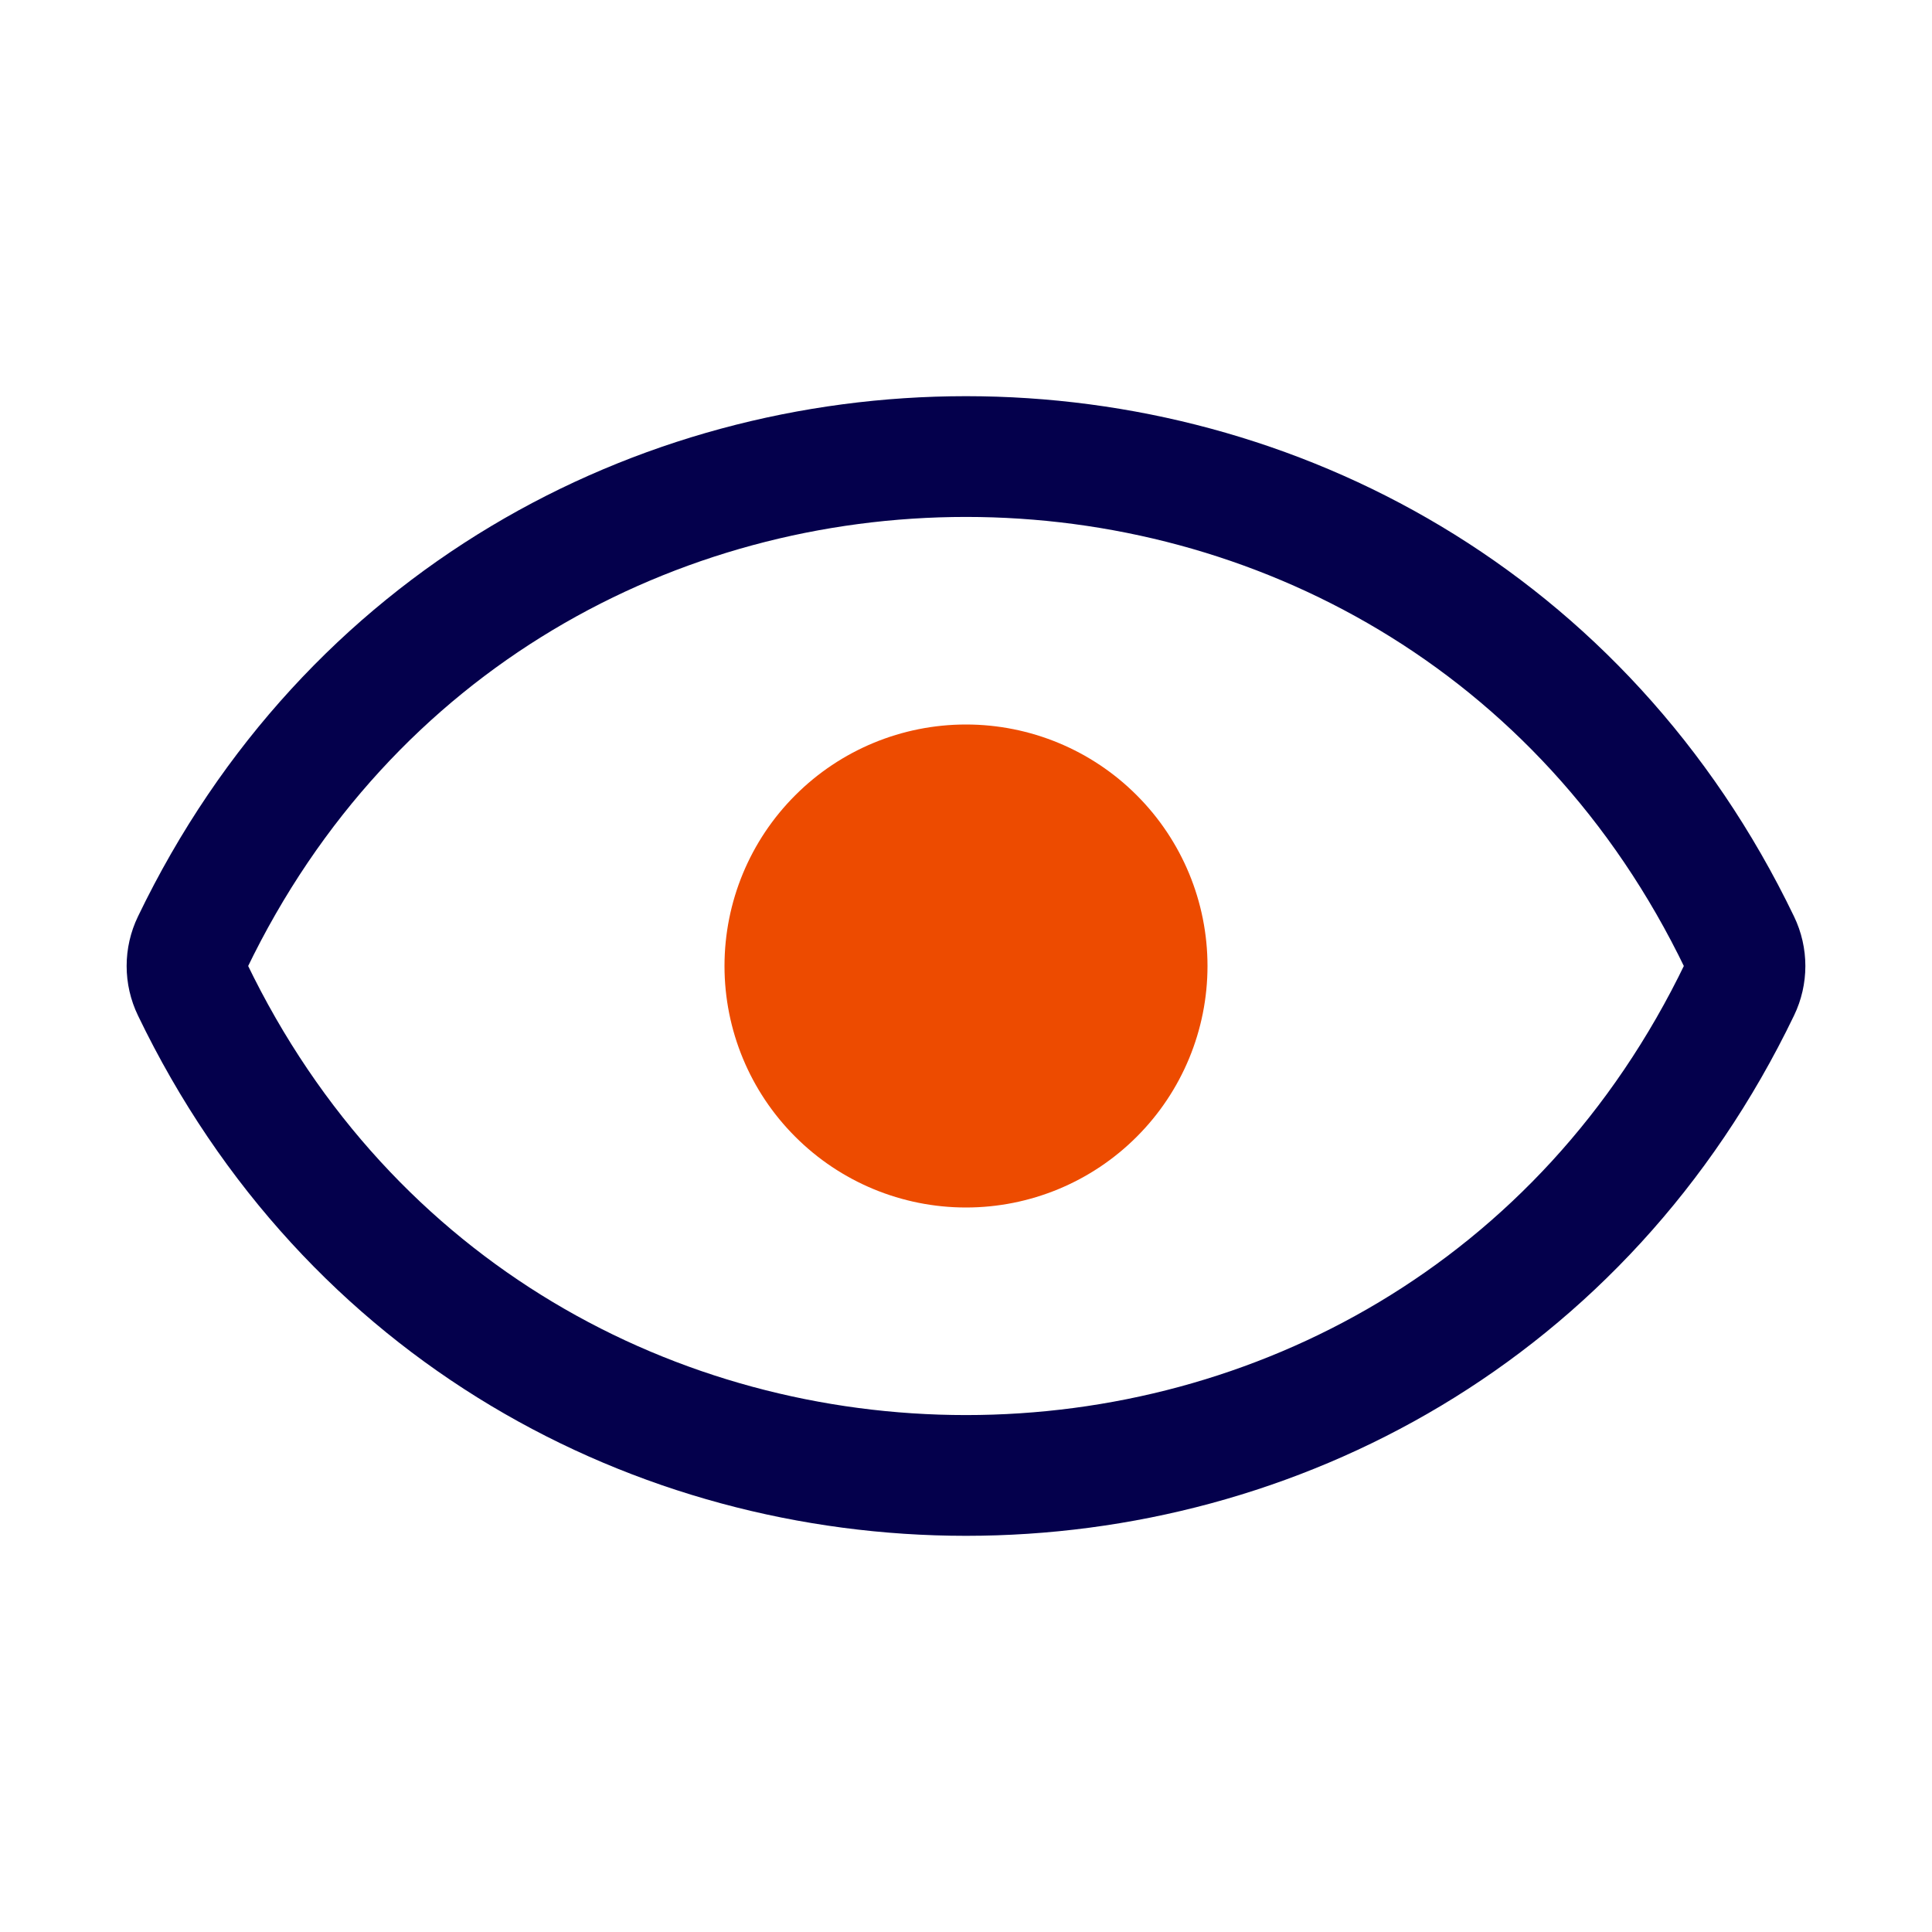
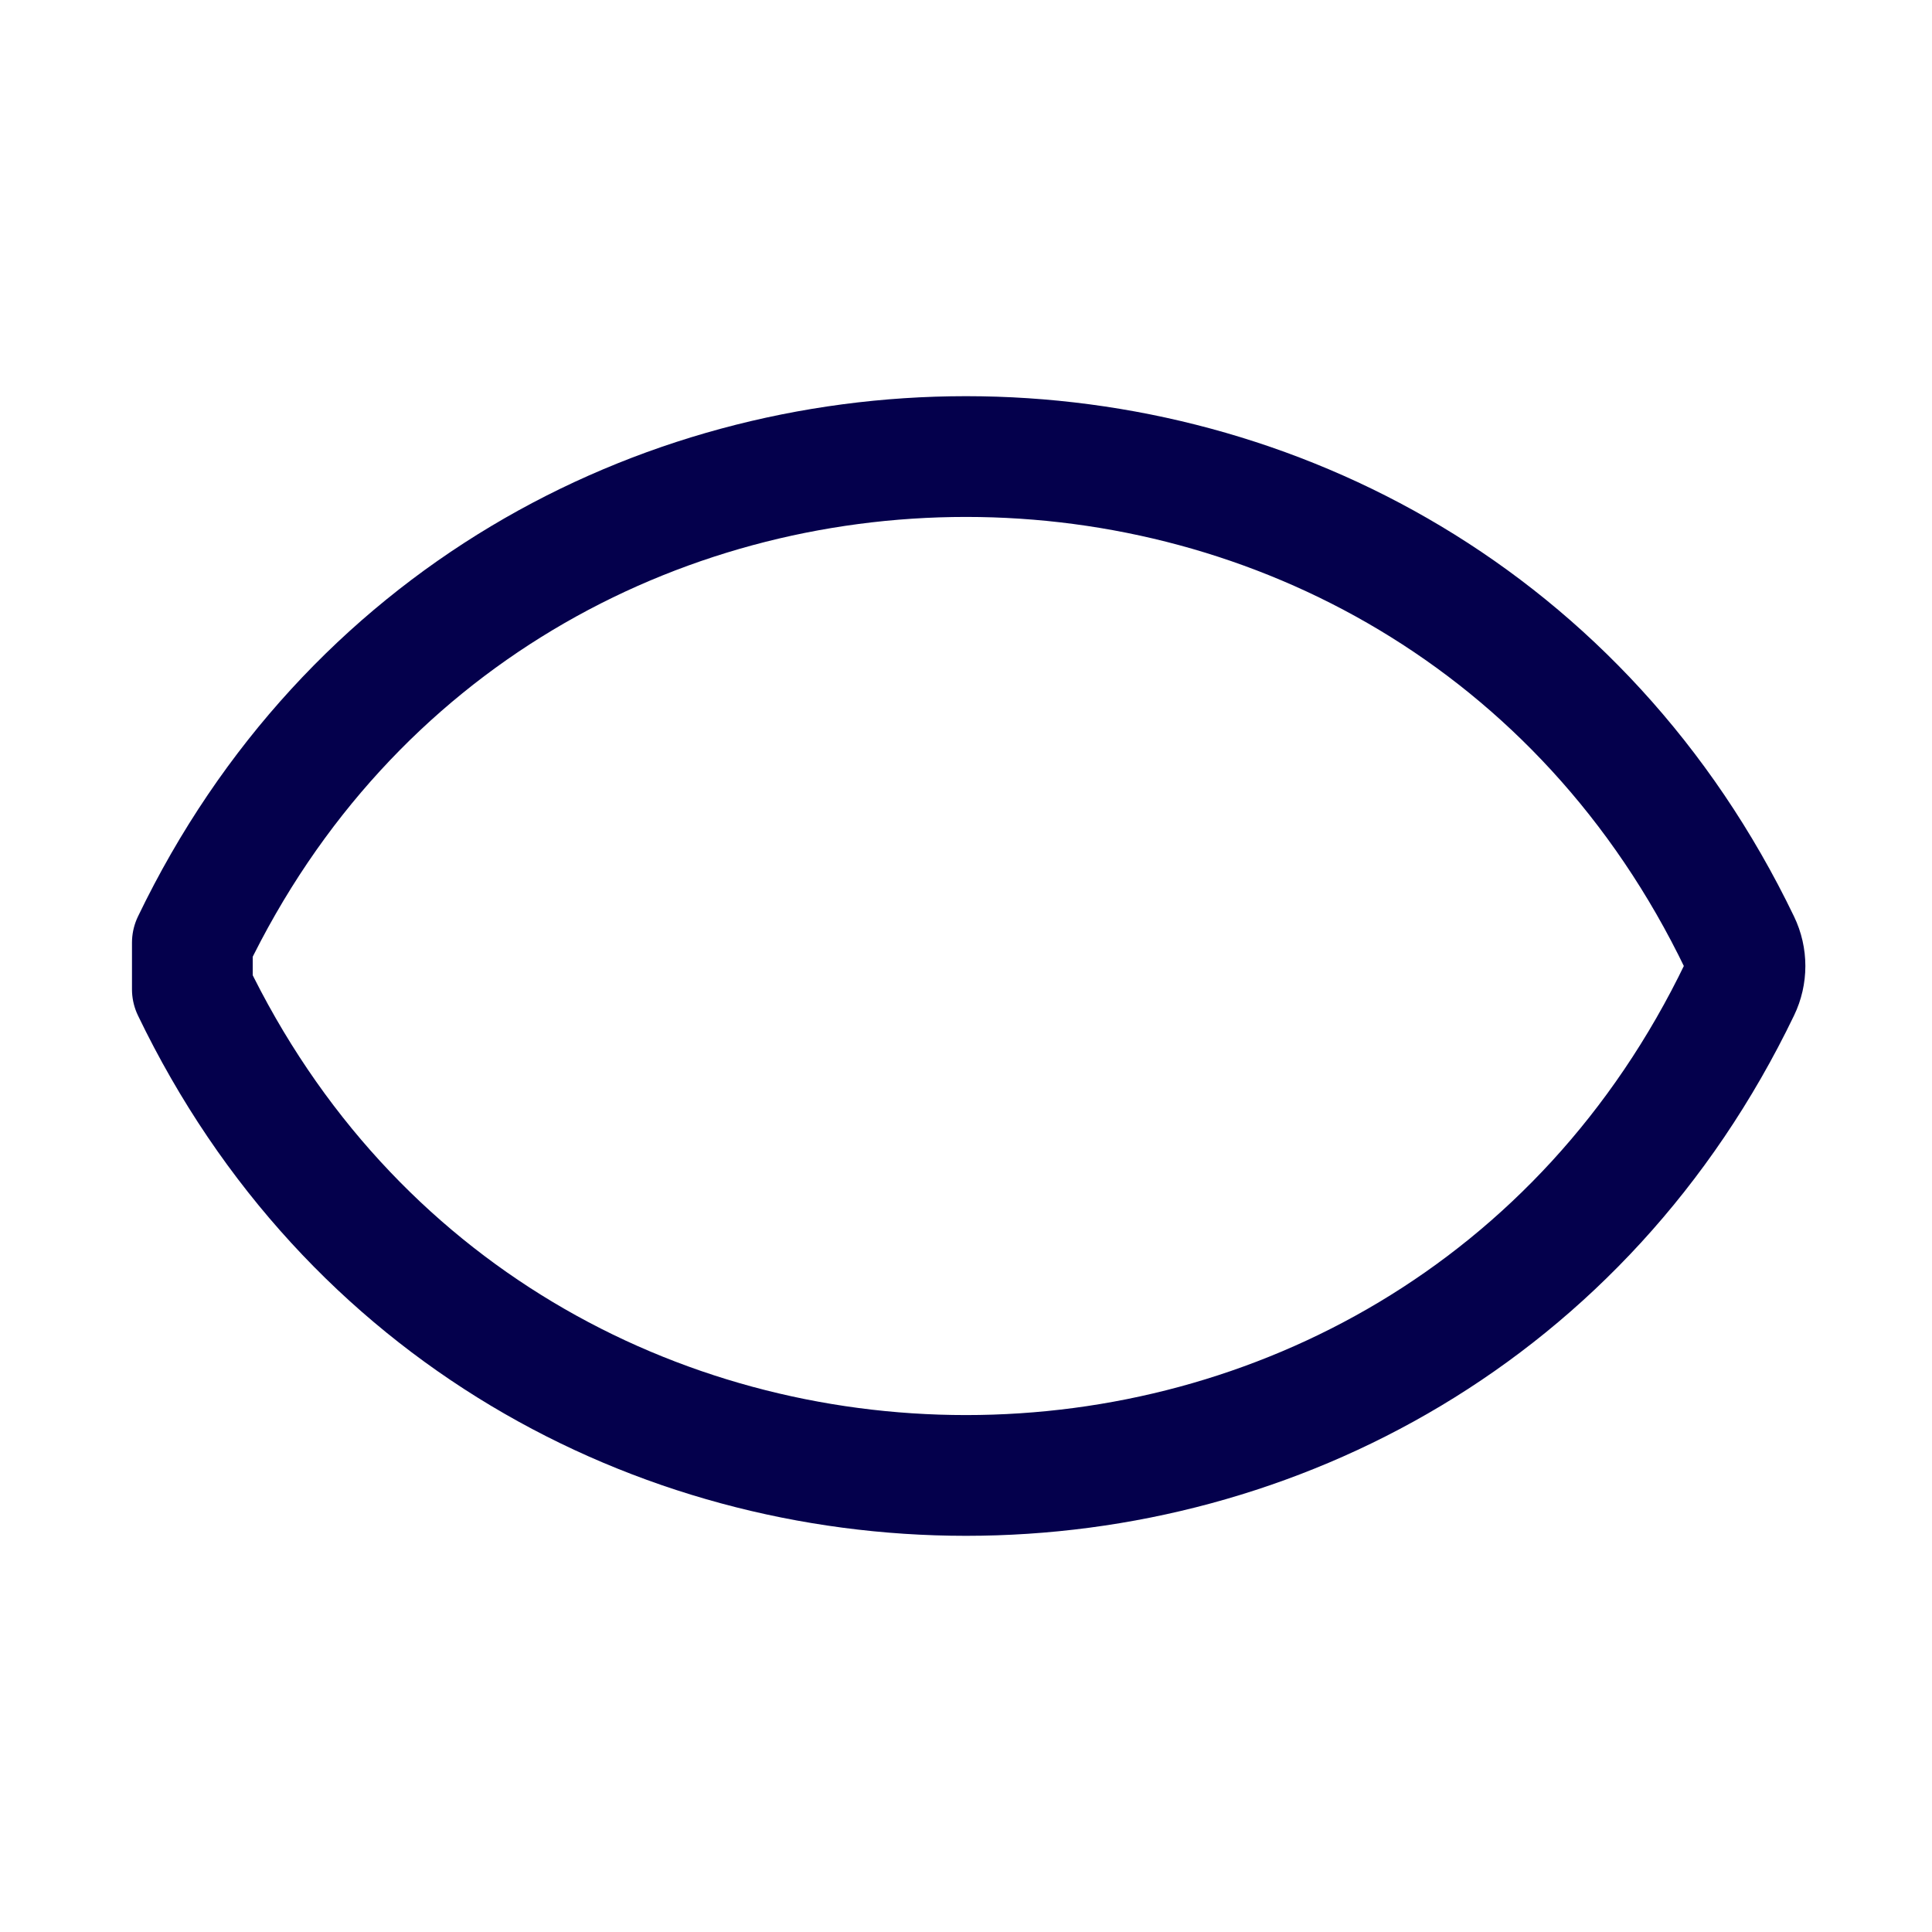
<svg xmlns="http://www.w3.org/2000/svg" width="32" height="32" viewBox="0 0 32 32" fill="none">
  <g clip-path="url(#clip0_893_49775)">
-     <path d="M3.186 16.386C8.355 27.122 23.645 27.122 28.814 16.386C28.932 16.142 28.932 15.858 28.814 15.614C23.645 4.878 8.355 4.878 3.186 15.614C3.068 15.858 3.068 16.142 3.186 16.386Z" stroke="#04004C" stroke-width="2" stroke-linecap="round" stroke-linejoin="round" />
-     <path d="M18.828 13.172C18.078 12.421 17.061 12 16 12C14.939 12 13.922 12.421 13.172 13.172C12.421 13.922 12 14.939 12 16C12 17.061 12.421 18.078 13.172 18.828C13.922 19.579 14.939 20 16 20C17.061 20 18.078 19.579 18.828 18.828C19.579 18.078 20 17.061 20 16C20 14.939 19.579 13.922 18.828 13.172Z" fill="#ED4B00" />
+     <path d="M3.186 16.386C8.355 27.122 23.645 27.122 28.814 16.386C28.932 16.142 28.932 15.858 28.814 15.614C23.645 4.878 8.355 4.878 3.186 15.614Z" stroke="#04004C" stroke-width="2" stroke-linecap="round" stroke-linejoin="round" />
  </g>
  <defs>
    <clipPath id="clip0_893_49775">
      <rect width="32" height="32" fill="white" />
    </clipPath>
  </defs>
</svg>